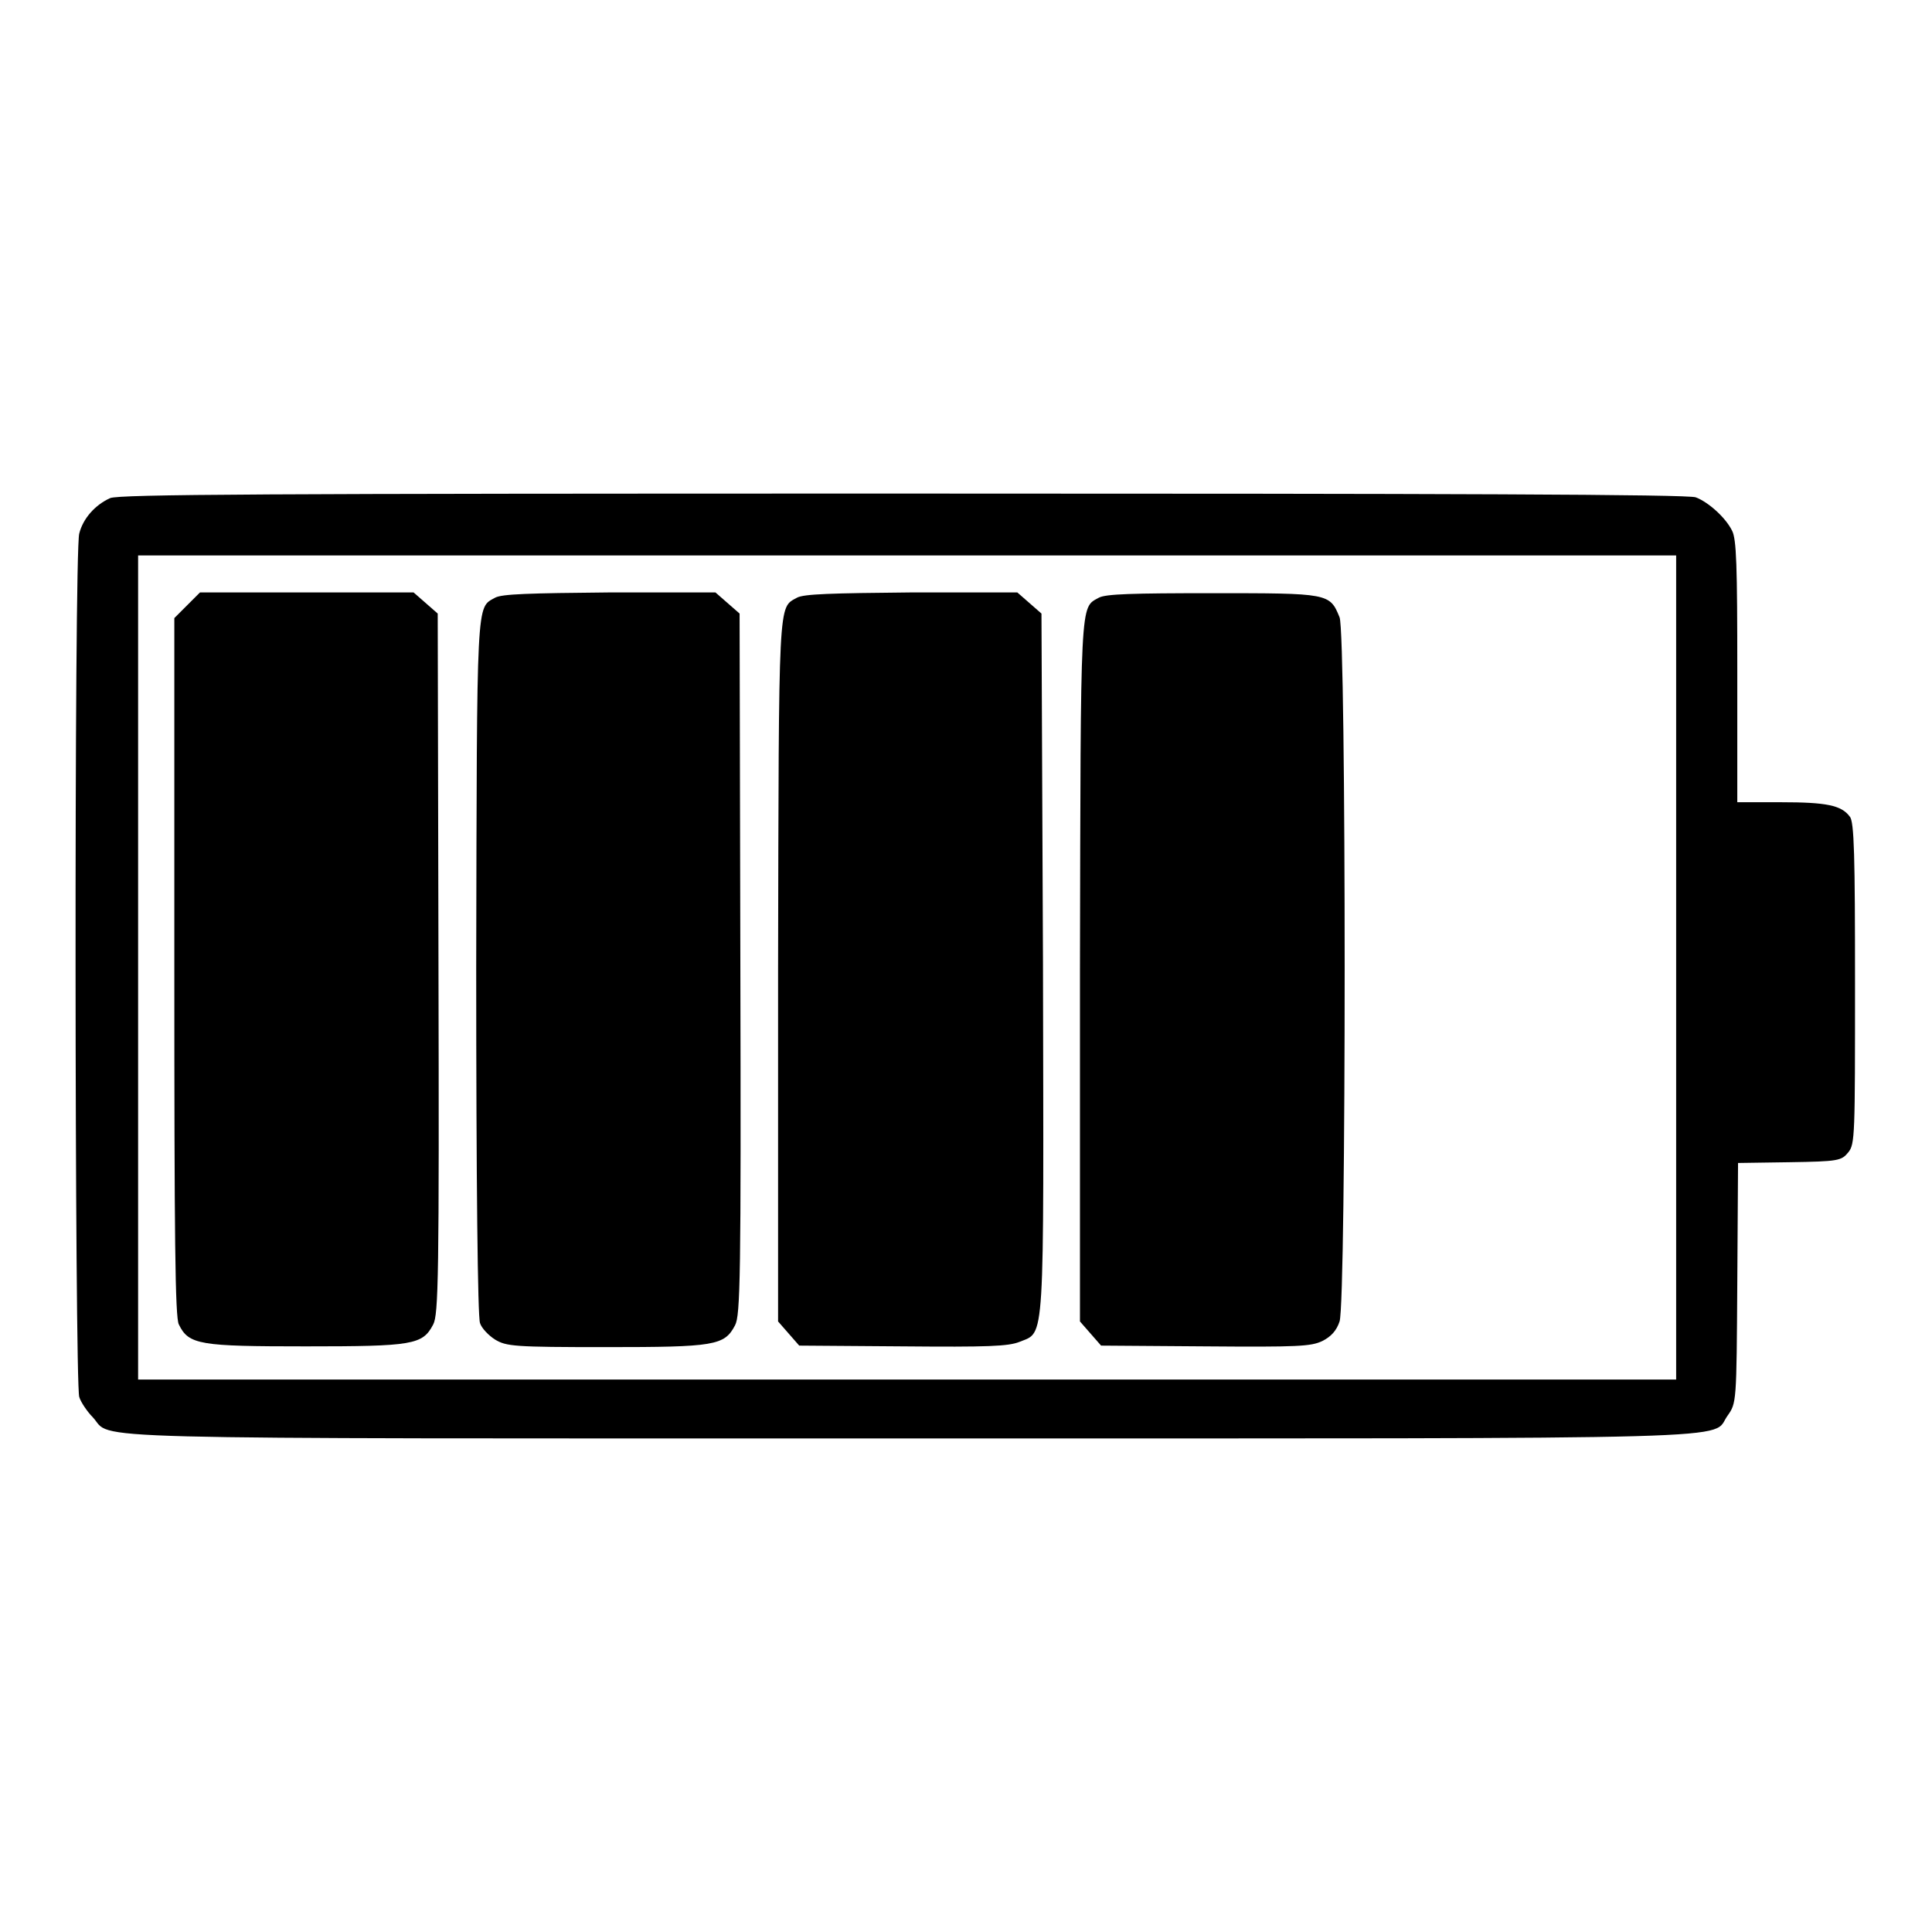
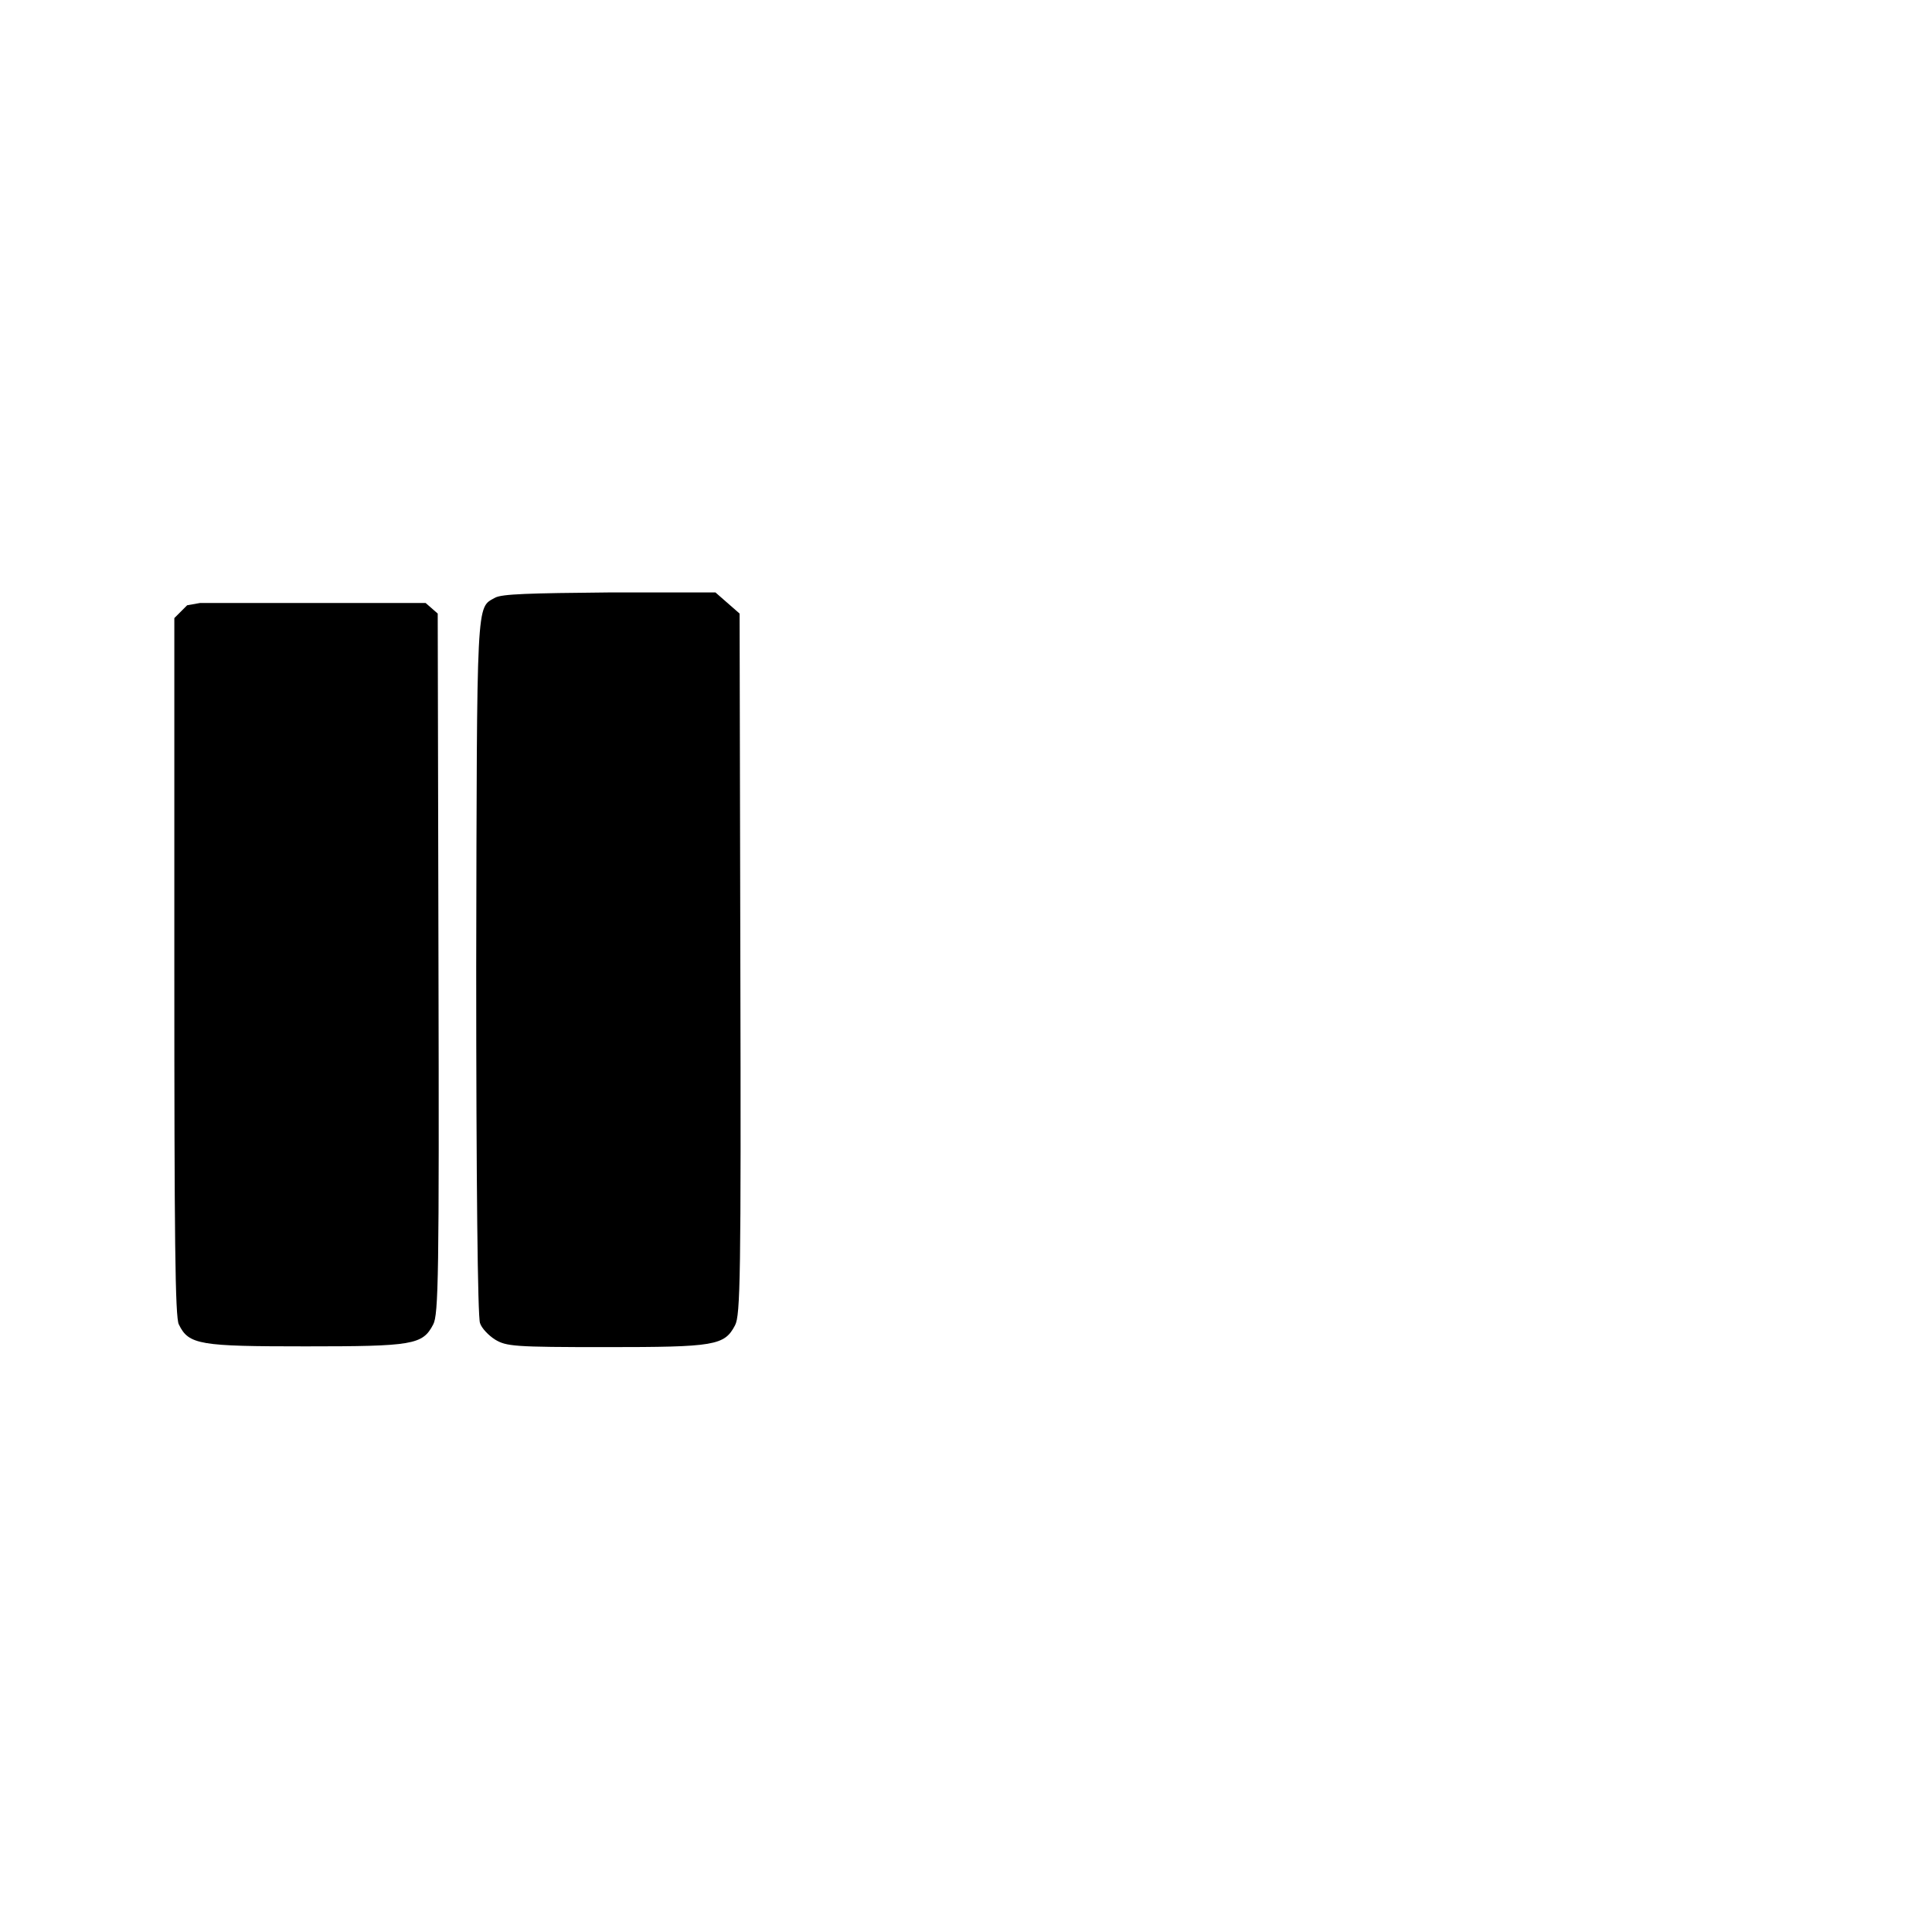
<svg xmlns="http://www.w3.org/2000/svg" version="1.1" x="0px" y="0px" viewBox="0 0 256 256" enable-background="new 0 0 256 256" xml:space="preserve">
  <g>
    <g>
      <g>
-         <path fill="#000000" d="M14.6,66c-2,0.9-3.6,2.7-4.1,4.7c-0.7,2.4-0.6,112.6,0,114.4c0.2,0.7,1.1,2,1.8,2.7c2.8,3-5.5,2.8,108.1,2.8c114.3,0,106.2,0.2,108.5-3c1.2-1.7,1.2-1.7,1.3-17.6l0.1-15.9l6.8-0.1c6.5-0.1,6.9-0.2,7.8-1.3c0.9-1.1,0.9-2.2,0.9-22.4c0-16.7-0.1-21.5-0.7-22.1c-1.1-1.5-3.1-1.9-9.1-1.9h-5.8V89c0-14-0.1-17.6-0.7-18.7c-0.9-1.8-3.2-3.8-4.8-4.4c-1-0.4-33-0.5-105.1-0.5C34.5,65.4,15.9,65.5,14.6,66z M222.1,128.2v54.6H120.2H18.3v-54.6V73.6h101.9h101.9L222.1,128.2L222.1,128.2z" />
-         <path fill="#000000" d="M24.8,80.2l-1.7,1.7V128c0,36,0.1,46.6,0.6,47.5c1.3,2.7,2.8,2.9,16.8,2.9c14.2,0,15.5-0.2,16.9-2.9c0.7-1.3,0.8-6.4,0.7-47.9L58,81.3l-1.6-1.4l-1.6-1.4H40.7H26.5L24.8,80.2z" />
+         <path fill="#000000" d="M24.8,80.2l-1.7,1.7V128c0,36,0.1,46.6,0.6,47.5c1.3,2.7,2.8,2.9,16.8,2.9c14.2,0,15.5-0.2,16.9-2.9c0.7-1.3,0.8-6.4,0.7-47.9L58,81.3l-1.6-1.4H40.7H26.5L24.8,80.2z" />
        <path fill="#000000" d="M65.6,79.2c-2.5,1.4-2.4-0.4-2.5,48.9c0,28.7,0.2,46.4,0.5,47.2c0.2,0.7,1.2,1.7,2,2.2c1.5,0.9,2.5,1,14.7,1c14.4,0,15.7-0.2,17.1-2.9c0.7-1.3,0.8-6.4,0.7-47.9L98,81.3l-1.6-1.4l-1.6-1.4h-14C70.1,78.6,66.5,78.7,65.6,79.2z" />
-         <path fill="#000000" d="M105.6,79.2c-2.5,1.4-2.4-0.4-2.5,49.4v46.5l1.4,1.6l1.4,1.6l13.7,0.1c11.3,0.1,14,0,15.5-0.6c3.4-1.4,3.2,1.1,3.1-50.3L138,81.3l-1.6-1.4l-1.6-1.4h-14C110.1,78.6,106.5,78.7,105.6,79.2z" />
-         <path fill="#000000" d="M145.6,79.2c-2.5,1.4-2.4-0.4-2.5,49.4v46.5l1.4,1.6l1.4,1.6l13.8,0.1c12.4,0.1,14,0,15.5-0.7c1.2-0.6,1.9-1.4,2.3-2.6c0.9-2.7,0.9-91.1,0-93.3c-1.3-3.2-1.4-3.2-16.9-3.2C150.1,78.6,146.5,78.7,145.6,79.2z" />
      </g>
    </g>
  </g>
</svg>